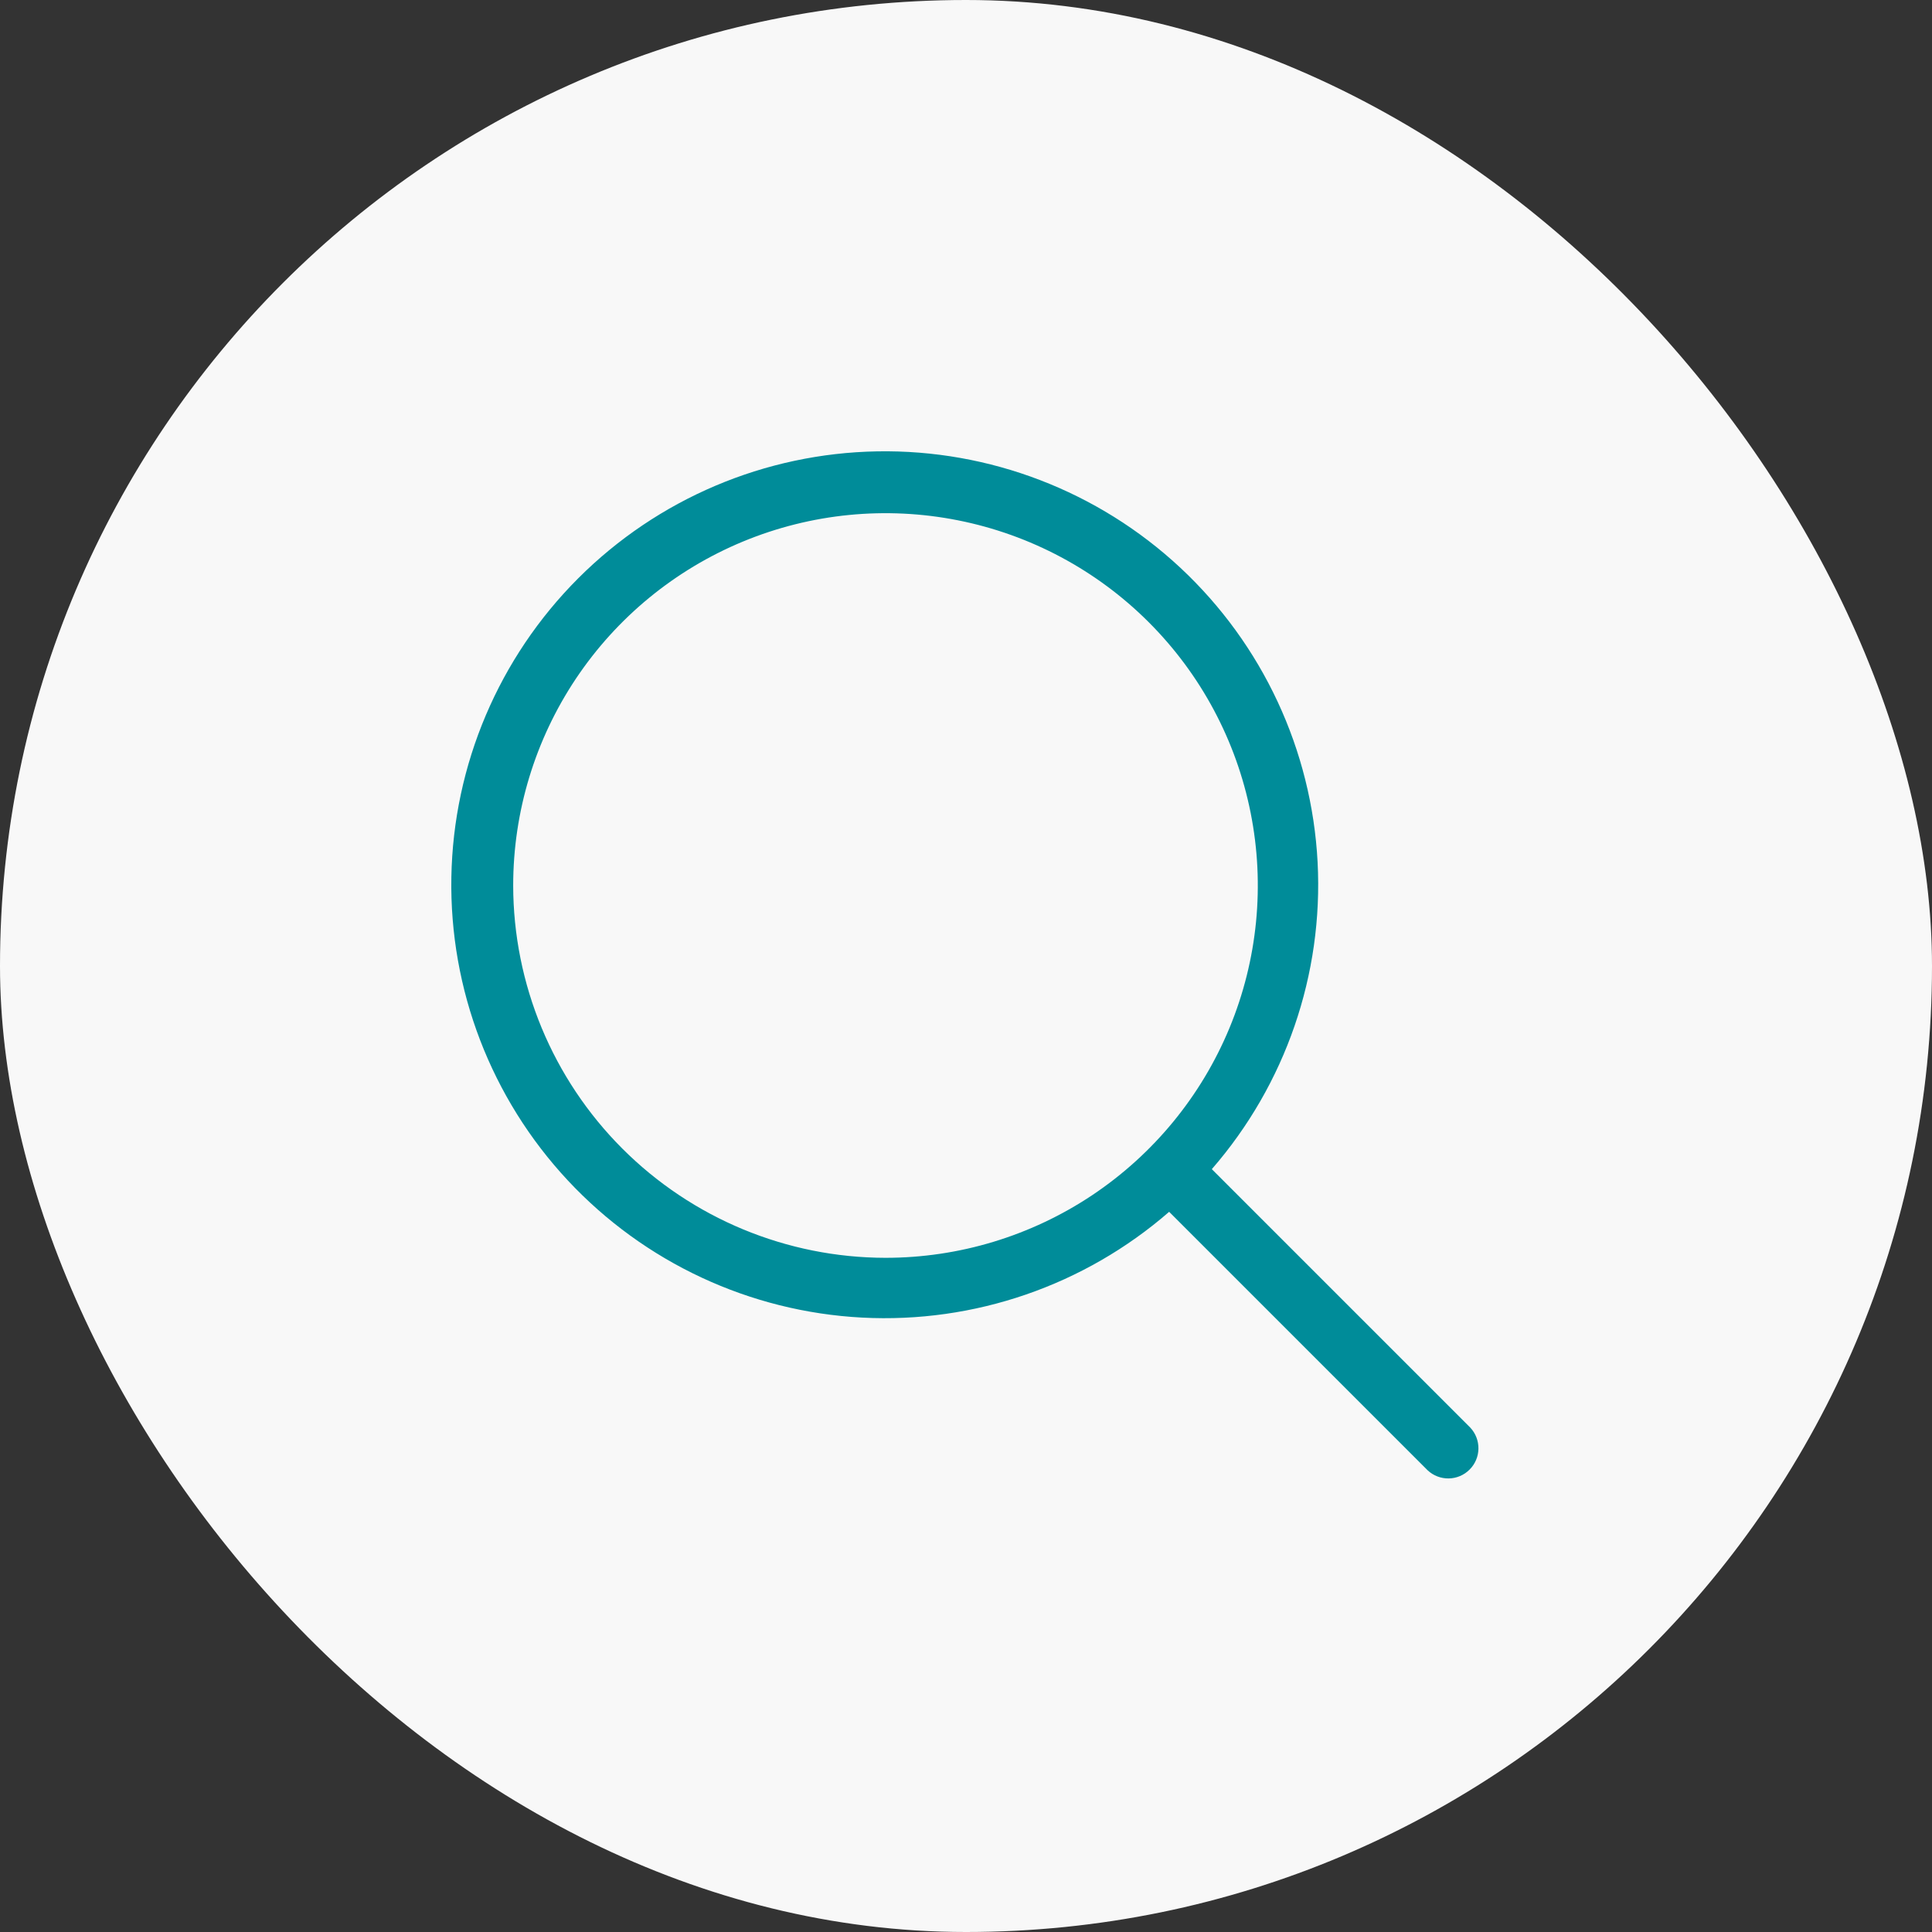
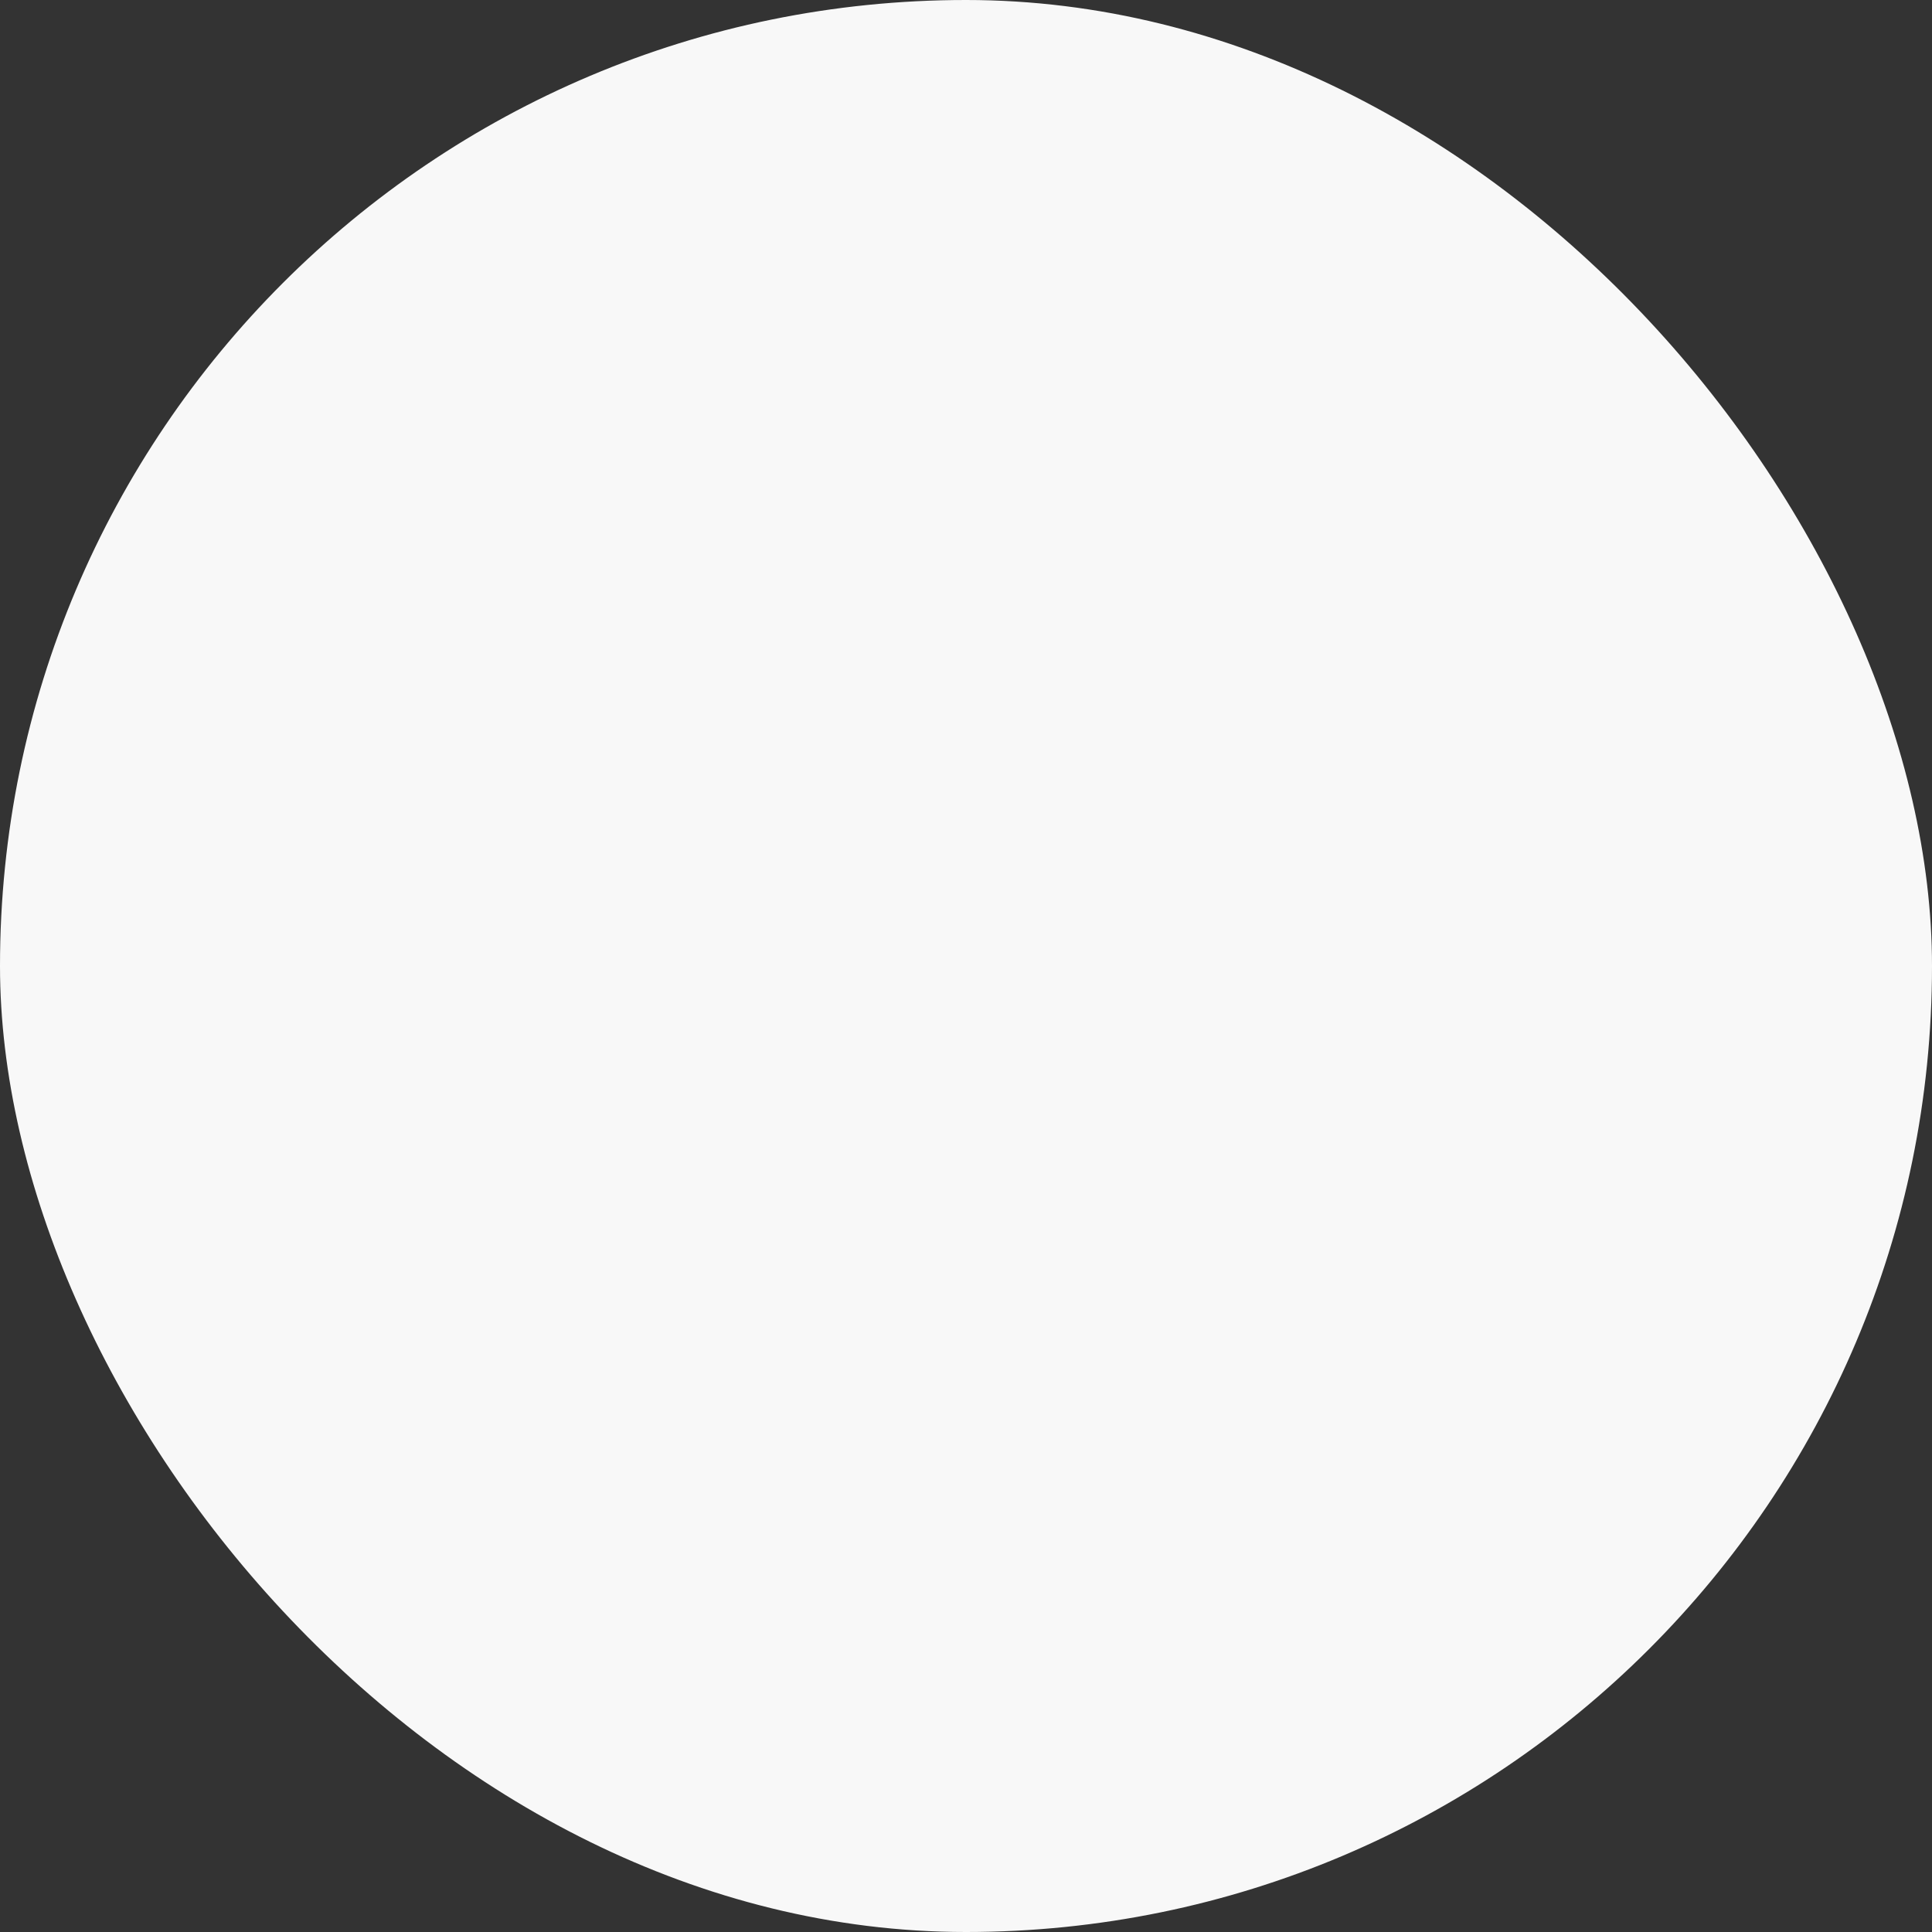
<svg xmlns="http://www.w3.org/2000/svg" width="72" height="72" viewBox="0 0 72 72" fill="none">
  <rect x="0" y="0" width="72" height="72" fill="#333333" stroke="none" />
  <rect width="72" height="72" rx="36" fill="#F8F8F8" />
  <g clip-path="url(#clip0_231_3259)">
    <path d="M54.795 53.205L45.161 43.571C47.908 40.412 49.322 36.309 49.103 32.129C48.884 27.948 47.051 24.015 43.989 21.159C40.928 18.304 36.877 16.748 32.691 16.821C28.505 16.894 24.51 18.59 21.55 21.55C18.59 24.51 16.894 28.505 16.821 32.691C16.748 36.877 18.304 40.928 21.159 43.989C24.015 47.051 27.948 48.884 32.129 49.103C36.309 49.322 40.412 47.908 43.571 45.161L53.205 54.795C53.418 54.994 53.7 55.102 53.992 55.097C54.283 55.092 54.561 54.974 54.767 54.767C54.974 54.561 55.092 54.283 55.097 53.992C55.102 53.7 54.994 53.418 54.795 53.205ZM19.125 33C19.125 30.256 19.939 27.573 21.463 25.291C22.988 23.01 25.155 21.231 27.69 20.181C30.226 19.131 33.015 18.856 35.707 19.392C38.398 19.927 40.871 21.248 42.811 23.189C44.752 25.129 46.073 27.602 46.608 30.293C47.144 32.985 46.869 35.774 45.819 38.31C44.769 40.845 42.99 43.012 40.709 44.537C38.427 46.061 35.744 46.875 33 46.875C29.322 46.87 25.795 45.407 23.194 42.806C20.593 40.205 19.13 36.678 19.125 33Z" fill="#008C99" />
  </g>
  <defs>
    <clipPath id="clip0_231_3259">
-       <rect width="48" height="48" fill="white" transform="translate(12 12)" />
-     </clipPath>
+       </clipPath>
  </defs>
</svg>